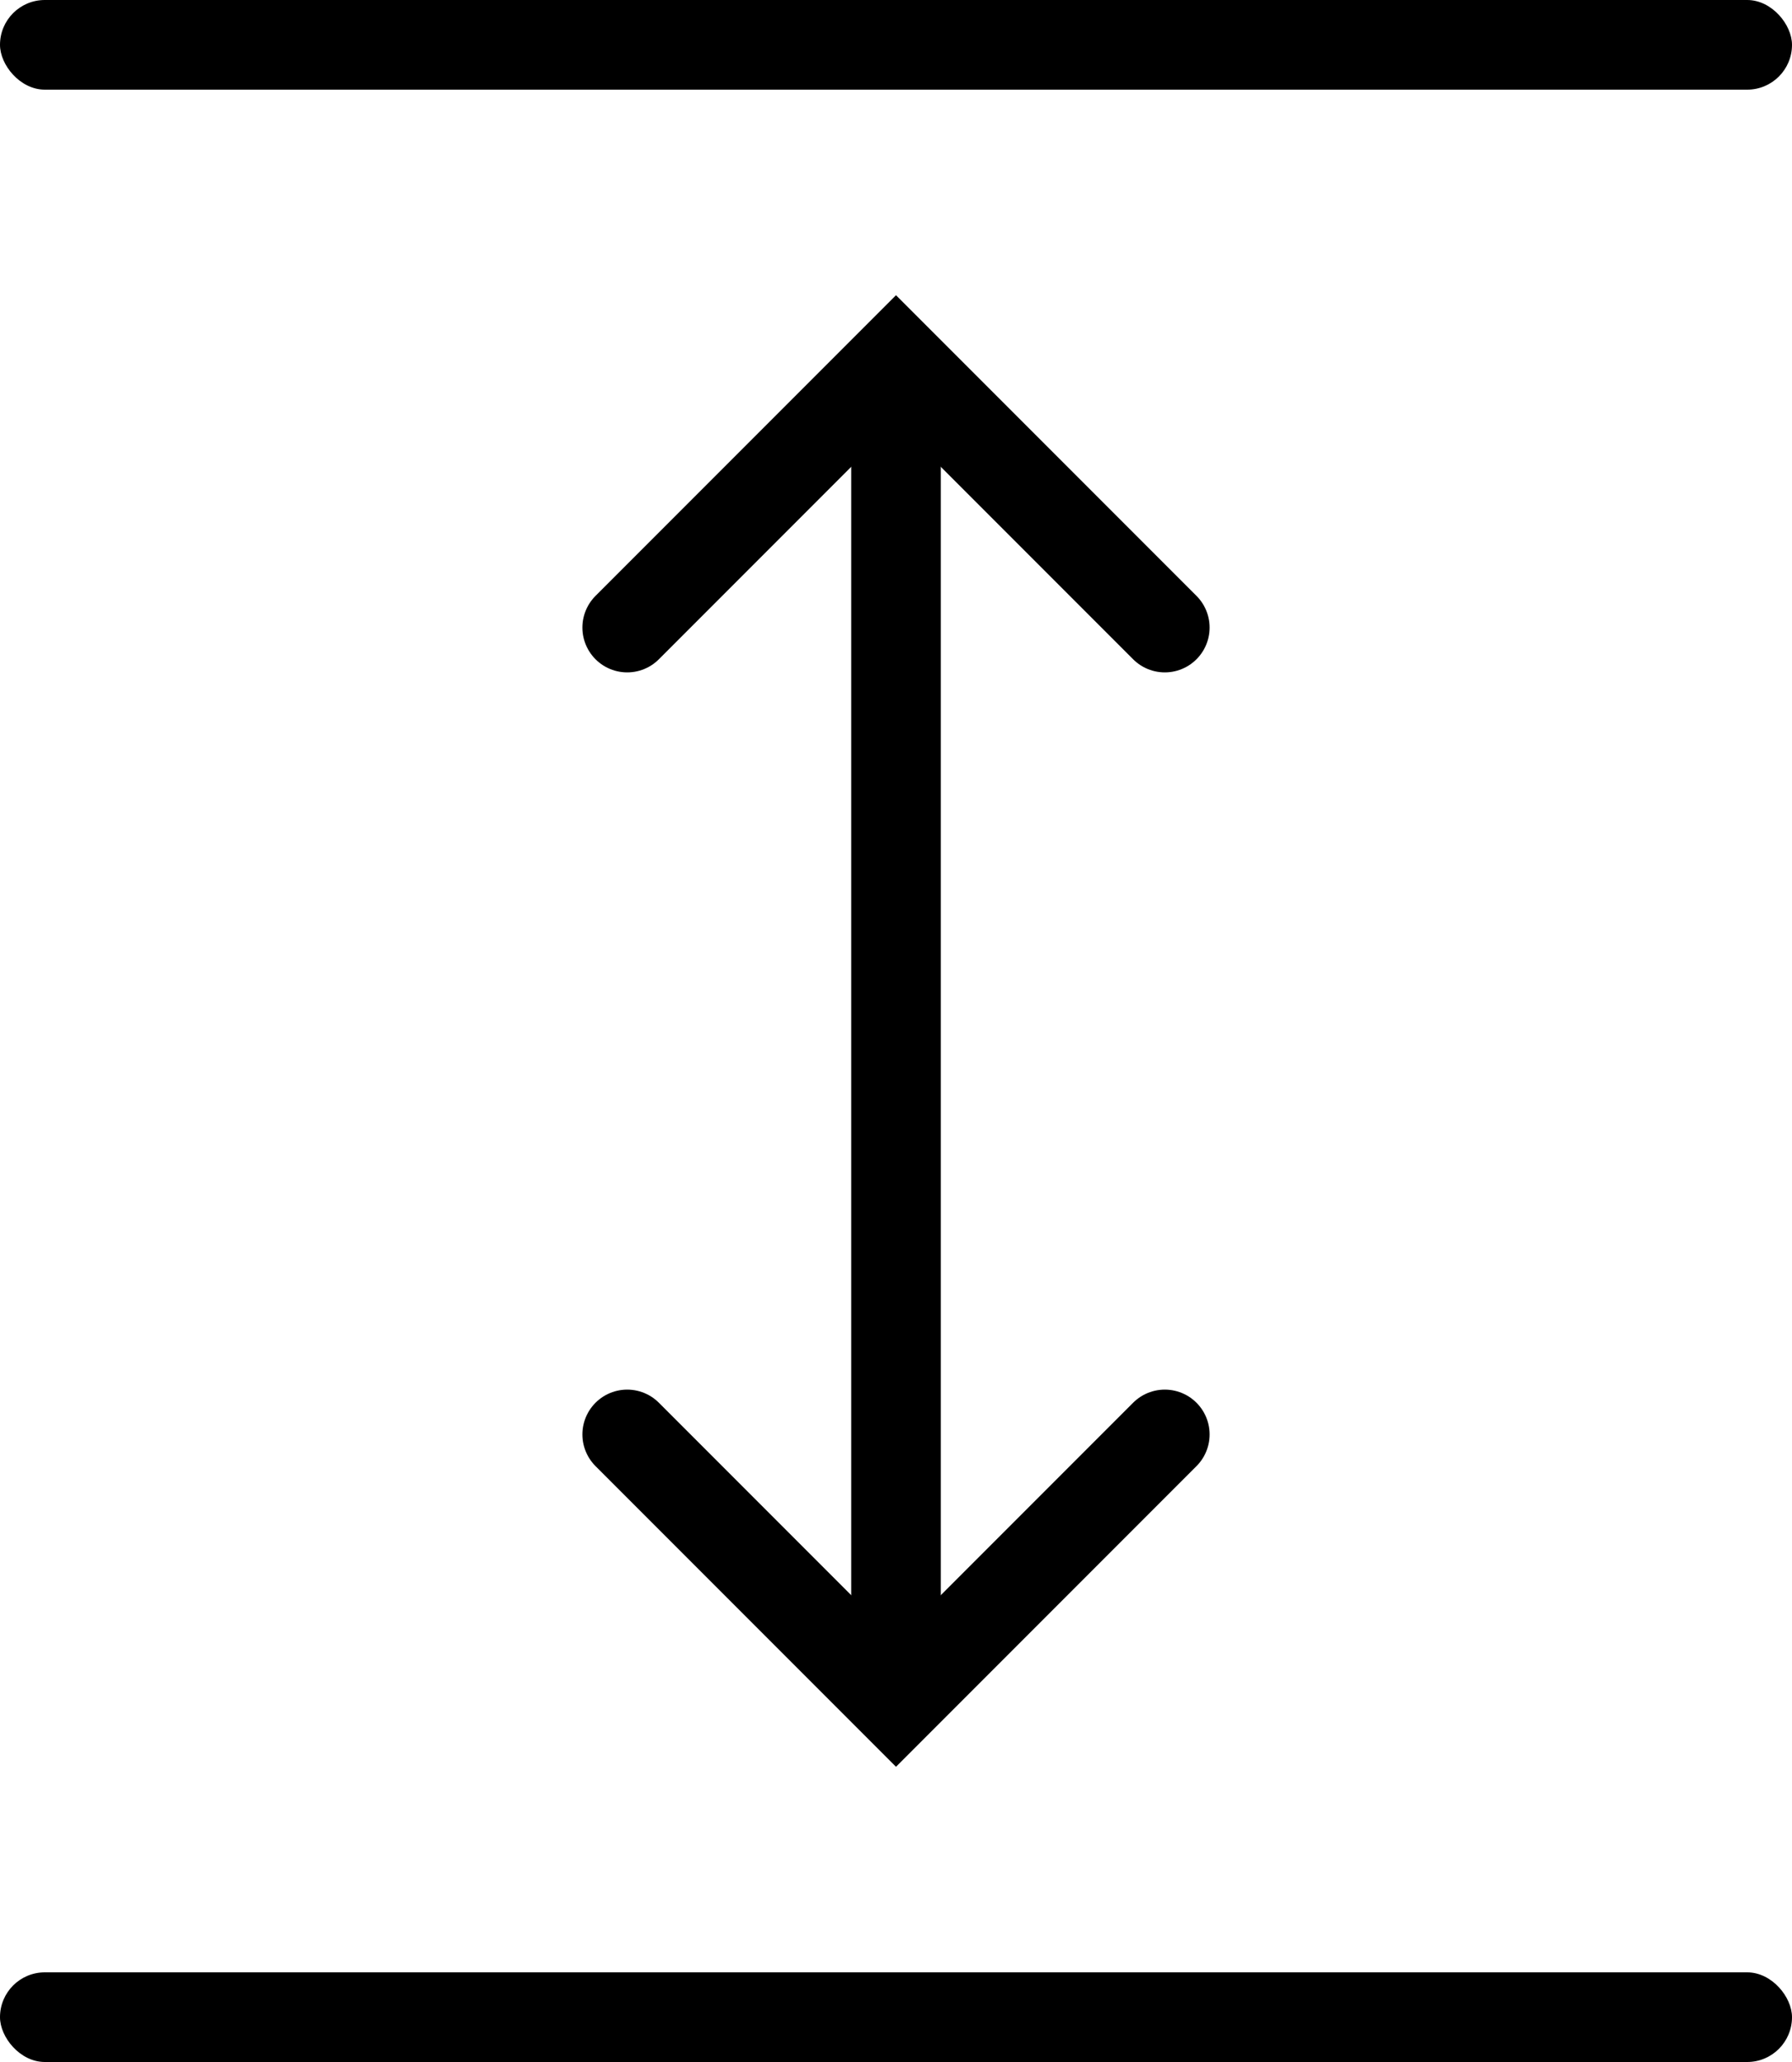
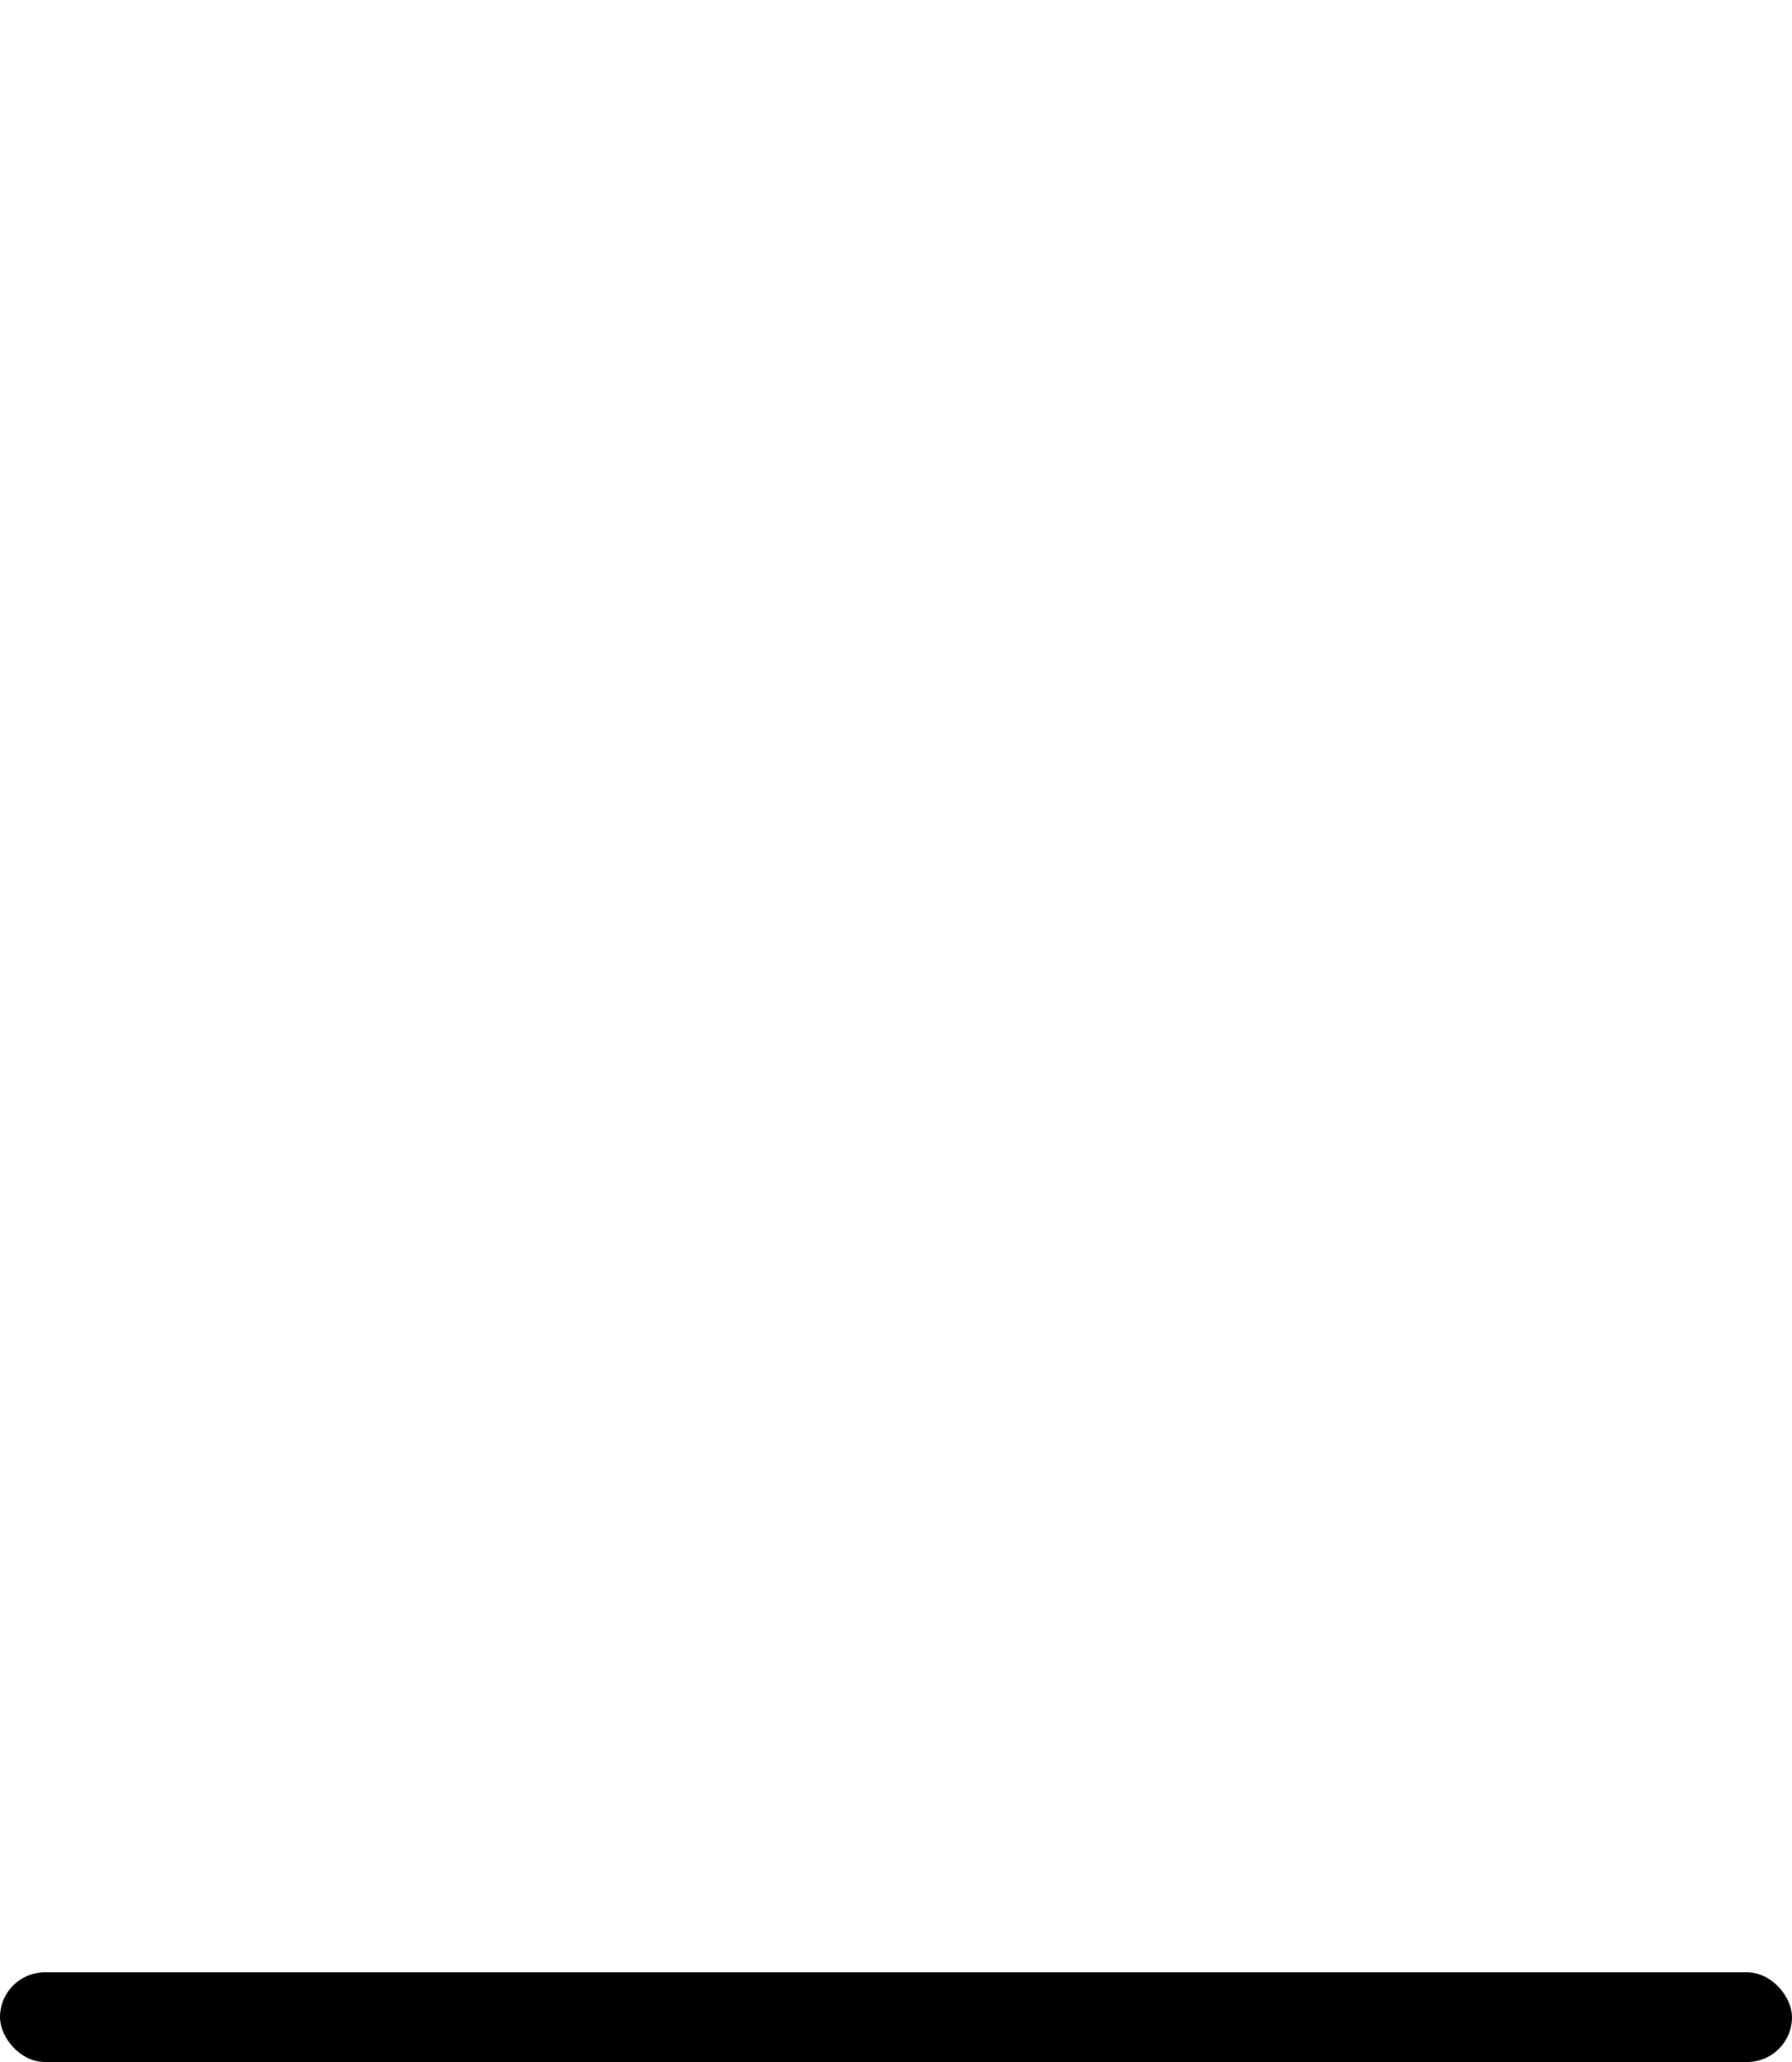
<svg xmlns="http://www.w3.org/2000/svg" fill="none" height="23" viewBox="0 0 20 23" width="20">
-   <rect fill="#000" height="1" rx=".5" width="20" />
-   <path d="m10 4v14.5" stroke="#000" />
  <rect fill="#000" height="1" rx=".5" width="20" y="22" />
  <g stroke="#000" stroke-linecap="round">
-     <path d="m7 7 3-3 3 3" />
-     <path d="m13 16-3 3-3-3" />
-   </g>
+     </g>
</svg>